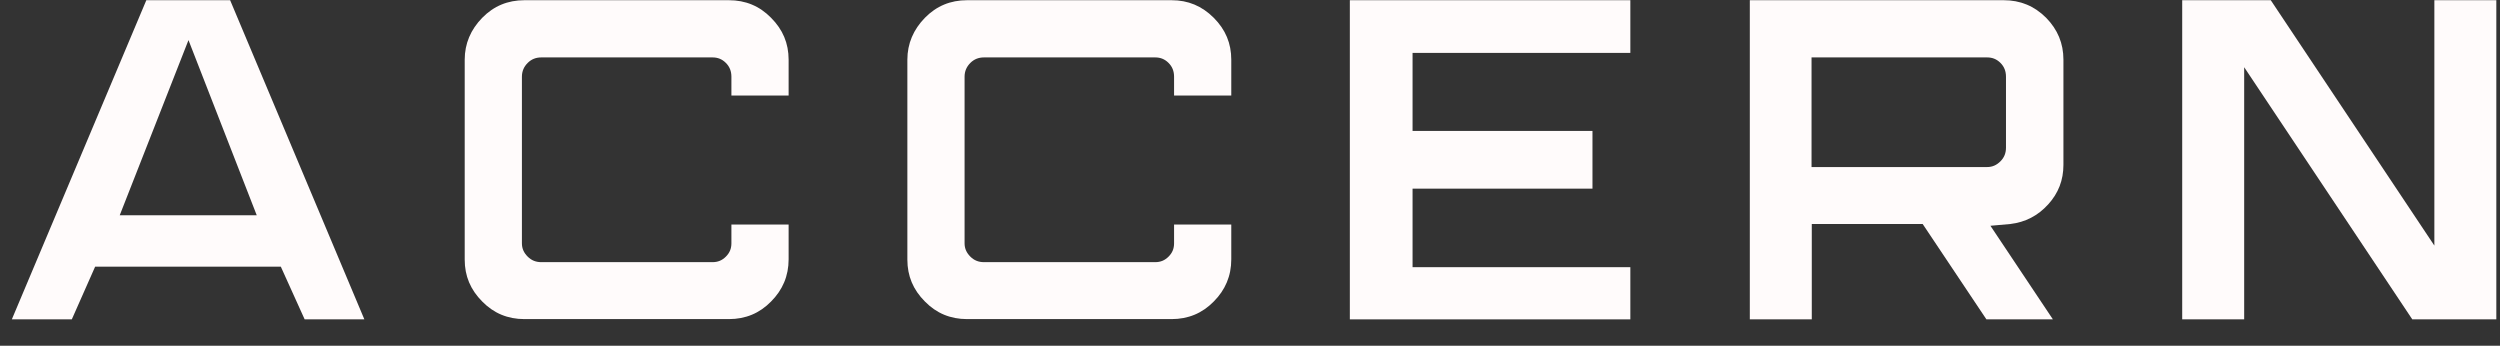
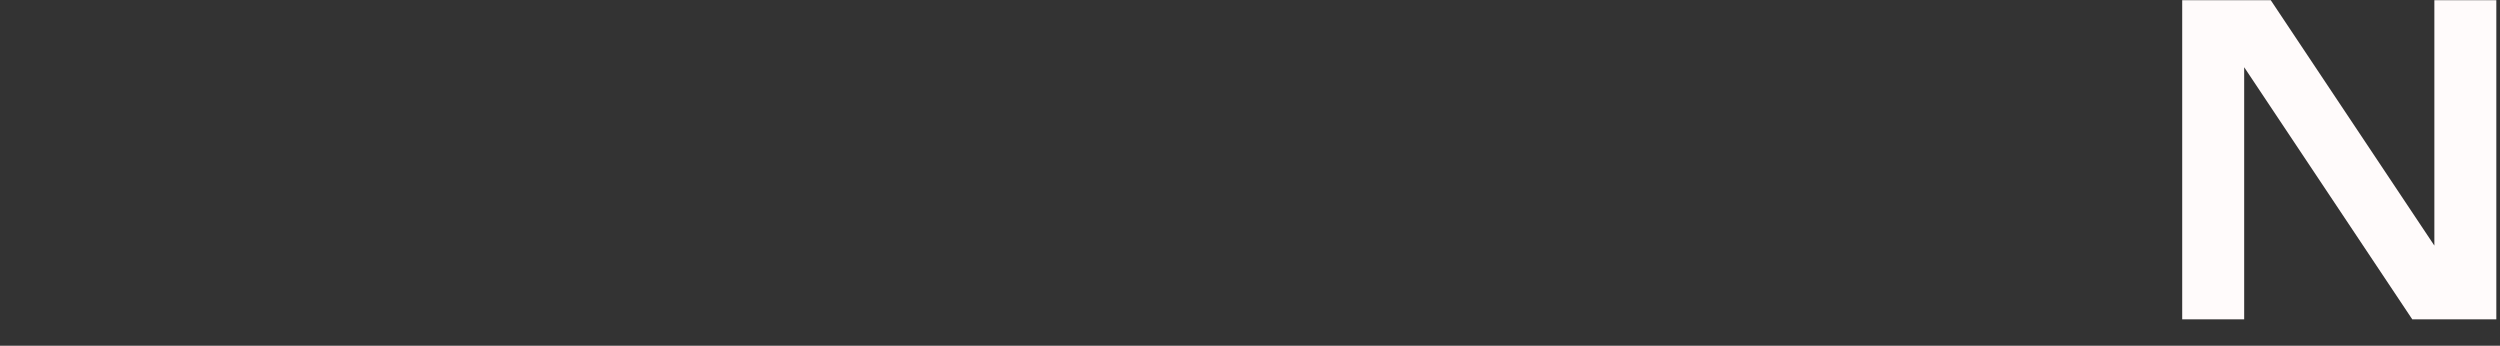
<svg xmlns="http://www.w3.org/2000/svg" width="94" height="13" viewBox="0 0 94 13" fill="none">
  <rect x="0" y="0" width="94" height="13" fill="#333333" stroke="none" />
-   <path d="M5.502 0.008L0.445 12.008H2.7L3.577 10.027H10.559L11.455 12.008H13.7L8.653 0.008H5.502ZM4.502 8.093L7.087 1.508L9.653 8.093H4.502Z" fill="#FFFBFB" />
-   <path d="M27.407 0.008H19.718C19.095 0.008 18.567 0.225 18.133 0.668C17.699 1.112 17.473 1.64 17.473 2.244V9.763C17.473 10.376 17.69 10.895 18.133 11.338C18.567 11.781 19.095 11.998 19.718 11.998H27.407C28.029 11.998 28.558 11.781 28.991 11.338C29.425 10.904 29.652 10.376 29.652 9.753V8.442H27.501V9.149C27.501 9.347 27.435 9.508 27.293 9.649C27.152 9.791 26.991 9.857 26.793 9.857H20.35C20.152 9.857 19.982 9.791 19.841 9.649C19.699 9.508 19.624 9.347 19.624 9.149V2.885C19.624 2.678 19.699 2.508 19.841 2.366C19.982 2.225 20.152 2.159 20.35 2.159H26.793C26.991 2.159 27.152 2.225 27.293 2.366C27.435 2.508 27.501 2.678 27.501 2.885V3.593H29.652V2.244C29.652 1.63 29.435 1.112 28.991 0.668C28.558 0.225 28.029 0.008 27.407 0.008Z" fill="#FFFBFB" />
-   <path d="M44.051 0.008H36.362C35.74 0.008 35.212 0.225 34.778 0.668C34.344 1.112 34.117 1.64 34.117 2.244V9.763C34.117 10.376 34.334 10.895 34.778 11.338C35.212 11.781 35.74 11.998 36.362 11.998H44.051C44.674 11.998 45.202 11.781 45.636 11.338C46.07 10.904 46.296 10.376 46.296 9.753V8.442H44.145V9.149C44.145 9.347 44.08 9.508 43.938 9.649C43.796 9.791 43.636 9.857 43.438 9.857H36.995C36.796 9.857 36.627 9.791 36.485 9.649C36.344 9.508 36.268 9.347 36.268 9.149V2.885C36.268 2.678 36.344 2.508 36.485 2.366C36.627 2.225 36.796 2.159 36.995 2.159H43.438C43.636 2.159 43.796 2.225 43.938 2.366C44.08 2.508 44.145 2.678 44.145 2.885V3.593H46.296V2.244C46.296 1.63 46.08 1.112 45.636 0.668C45.193 0.225 44.674 0.008 44.051 0.008Z" fill="#FFFBFB" />
-   <path d="M50.754 12.008H61.301V10.046H53.112V7.093H59.877V4.923H53.112V1.989H61.301V0.008H50.754V12.008Z" fill="#FFFBFB" />
-   <path d="M75.34 0.008H65.793V12.008H68.123V8.423H72.293L74.689 12.008H77.189L74.84 8.489L75.585 8.423C76.151 8.357 76.623 8.112 77.01 7.687C77.397 7.263 77.585 6.772 77.585 6.196V2.244C77.585 1.63 77.368 1.112 76.934 0.668C76.491 0.225 75.963 0.008 75.34 0.008ZM75.425 5.555C75.425 5.753 75.359 5.923 75.218 6.064C75.076 6.206 74.916 6.281 74.718 6.281H68.114V2.159H74.718C74.916 2.159 75.076 2.225 75.218 2.366C75.359 2.508 75.425 2.678 75.425 2.885V5.555Z" fill="#FFFBFB" />
  <path d="M91.532 0.008V9.234L85.381 0.008H82.051V12.008H84.381V2.527L90.702 12.008H93.862V0.008H91.532Z" fill="#FFFBFB" />
</svg>